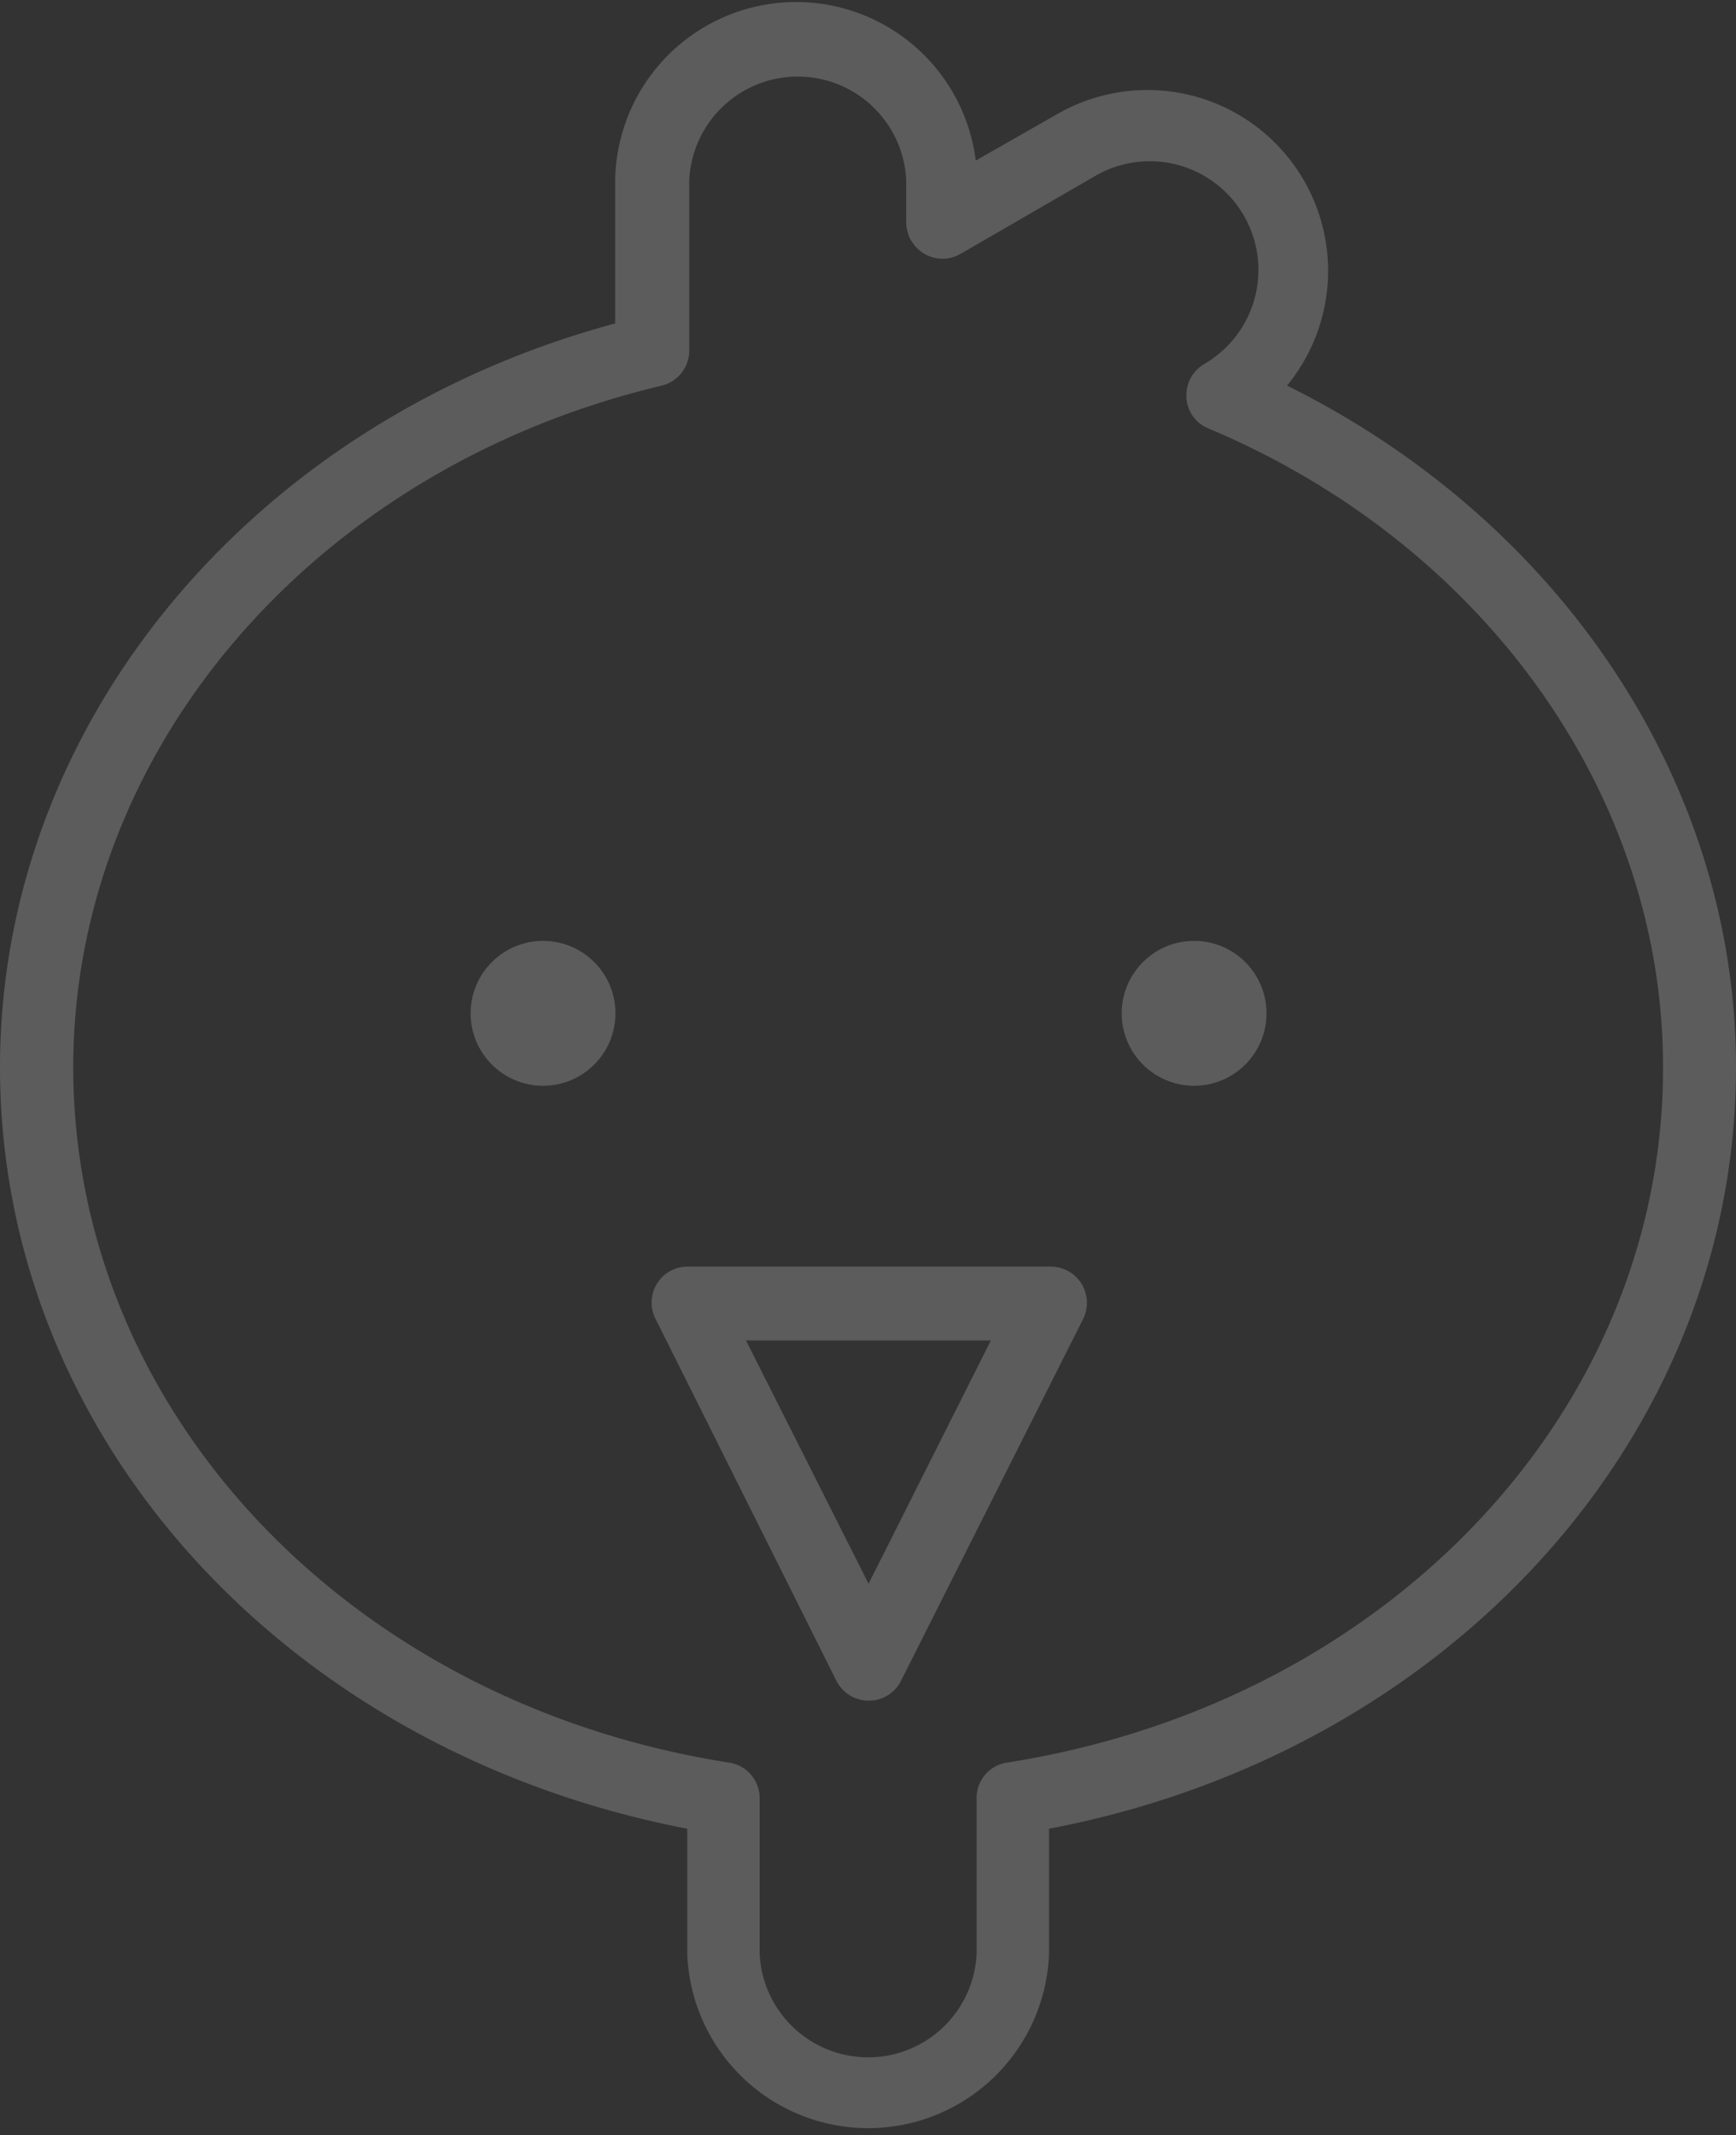
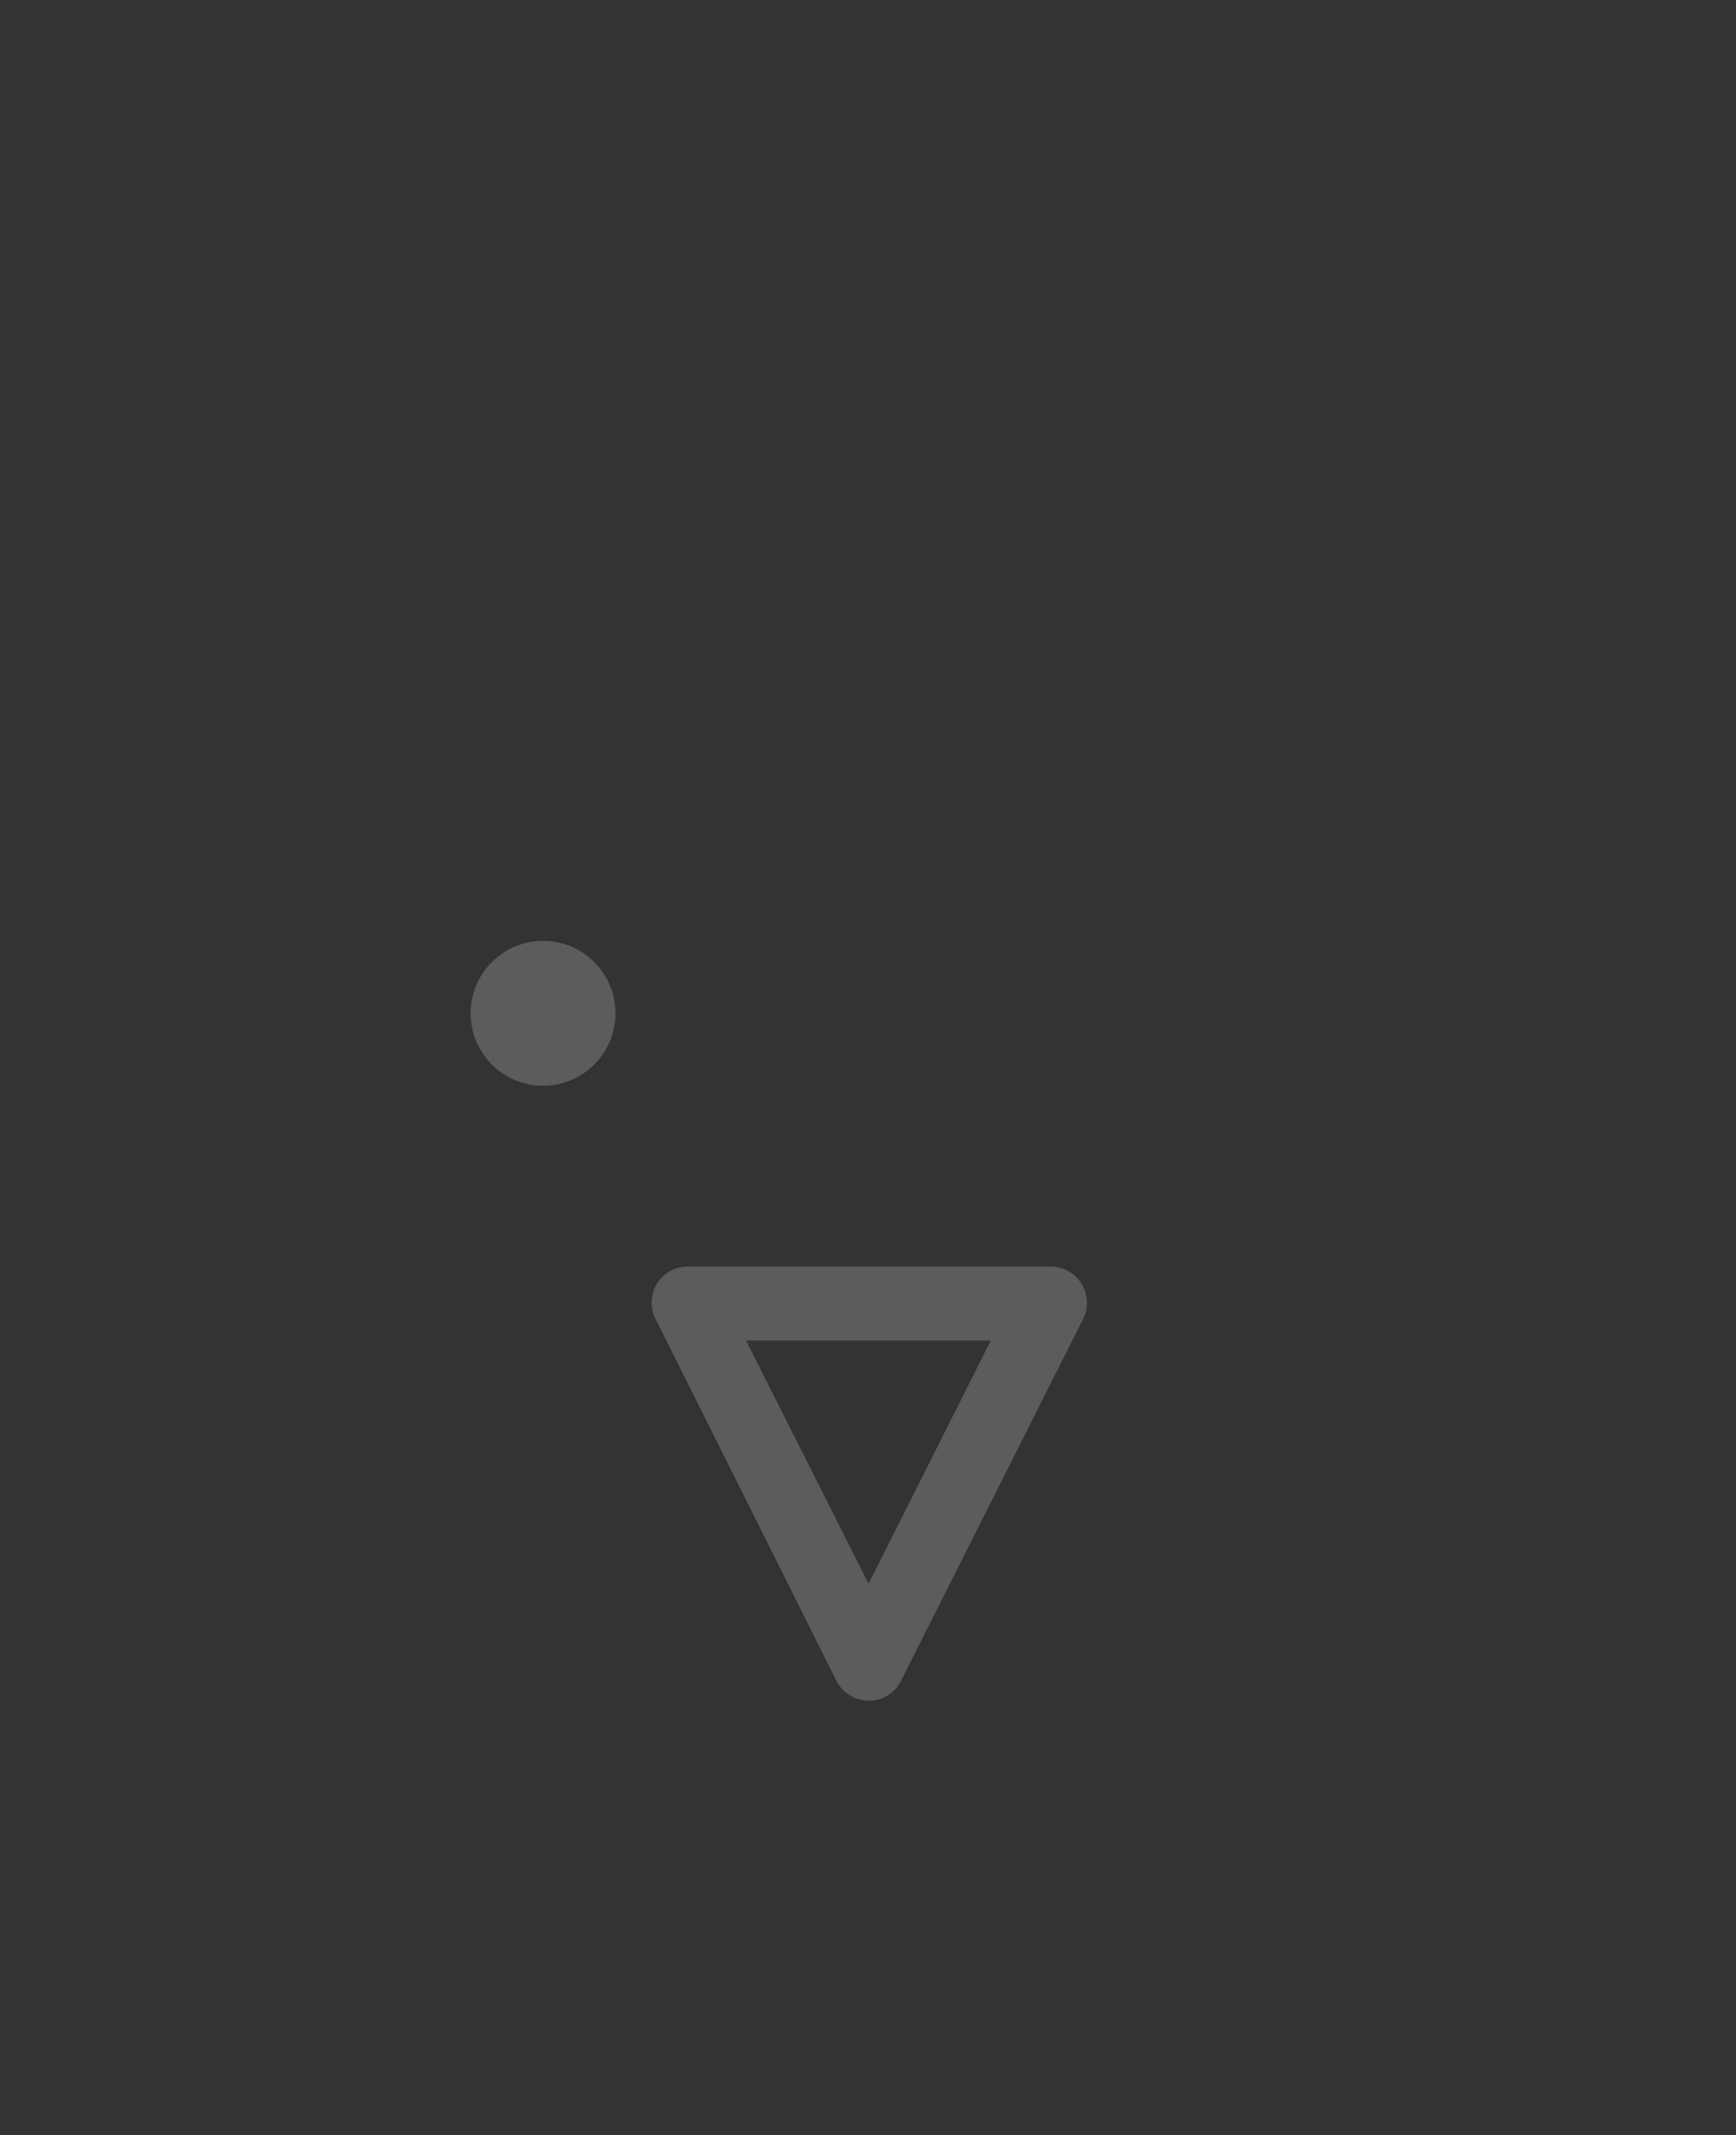
<svg xmlns="http://www.w3.org/2000/svg" viewBox="0 0 60.9 74.86">
  <rect x="0" y="0" width="60.9" height="74.86" fill="#333333" stroke="none" />
  <defs>
    <style>.cls-1{opacity:0.2;}.cls-2{fill:#fff;}</style>
  </defs>
  <title>free-plan</title>
  <g id="Layer_2" data-name="Layer 2">
    <g id="Panel">
      <g class="cls-1">
-         <path class="cls-2" d="M45.15,13.52A6.34,6.34,0,0,0,37.09,4L34.23,5.63a6.35,6.35,0,0,0-12.65.71v5C8.82,14.78,0,25.39,0,37.42c0,13,10.07,24,24.11,26.7v4.4a6.35,6.35,0,0,0,12.69,0v-4.4c14-2.66,24.1-13.73,24.1-26.7C60.9,27.48,54.78,18.29,45.15,13.52ZM35.33,61.8a1.25,1.25,0,0,0-1.07,1.25v5.47a3.81,3.81,0,0,1-7.61,0V63.05a1.26,1.26,0,0,0-1.08-1.25c-13.34-2.09-23-12.34-23-24.38,0-11.15,8.47-21,20.61-23.89a1.27,1.27,0,0,0,1-1.23v-6a3.81,3.81,0,0,1,7.61,0V7.8a1.29,1.29,0,0,0,.64,1.1,1.26,1.26,0,0,0,1.27,0l4.72-2.73a3.81,3.81,0,0,1,3.83,6.59,1.27,1.27,0,0,0-.63,1.18A1.24,1.24,0,0,0,42.34,15c9.73,4.07,16,12.87,16,22.4C58.37,49.46,48.68,59.71,35.33,61.8Z" />
        <path class="cls-2" d="M36.81,44.41H24.12A1.26,1.26,0,0,0,23,46.25l6.34,12.68a1.27,1.27,0,0,0,1.14.7,1.26,1.26,0,0,0,1.13-.7L38,46.24a1.27,1.27,0,0,0-1.14-1.83ZM30.47,55.53,26.17,47h8.59Z" />
        <circle class="cls-2" cx="19.05" cy="35.53" r="2.54" />
-         <circle class="cls-2" cx="41.89" cy="35.53" r="2.54" />
      </g>
    </g>
  </g>
</svg>